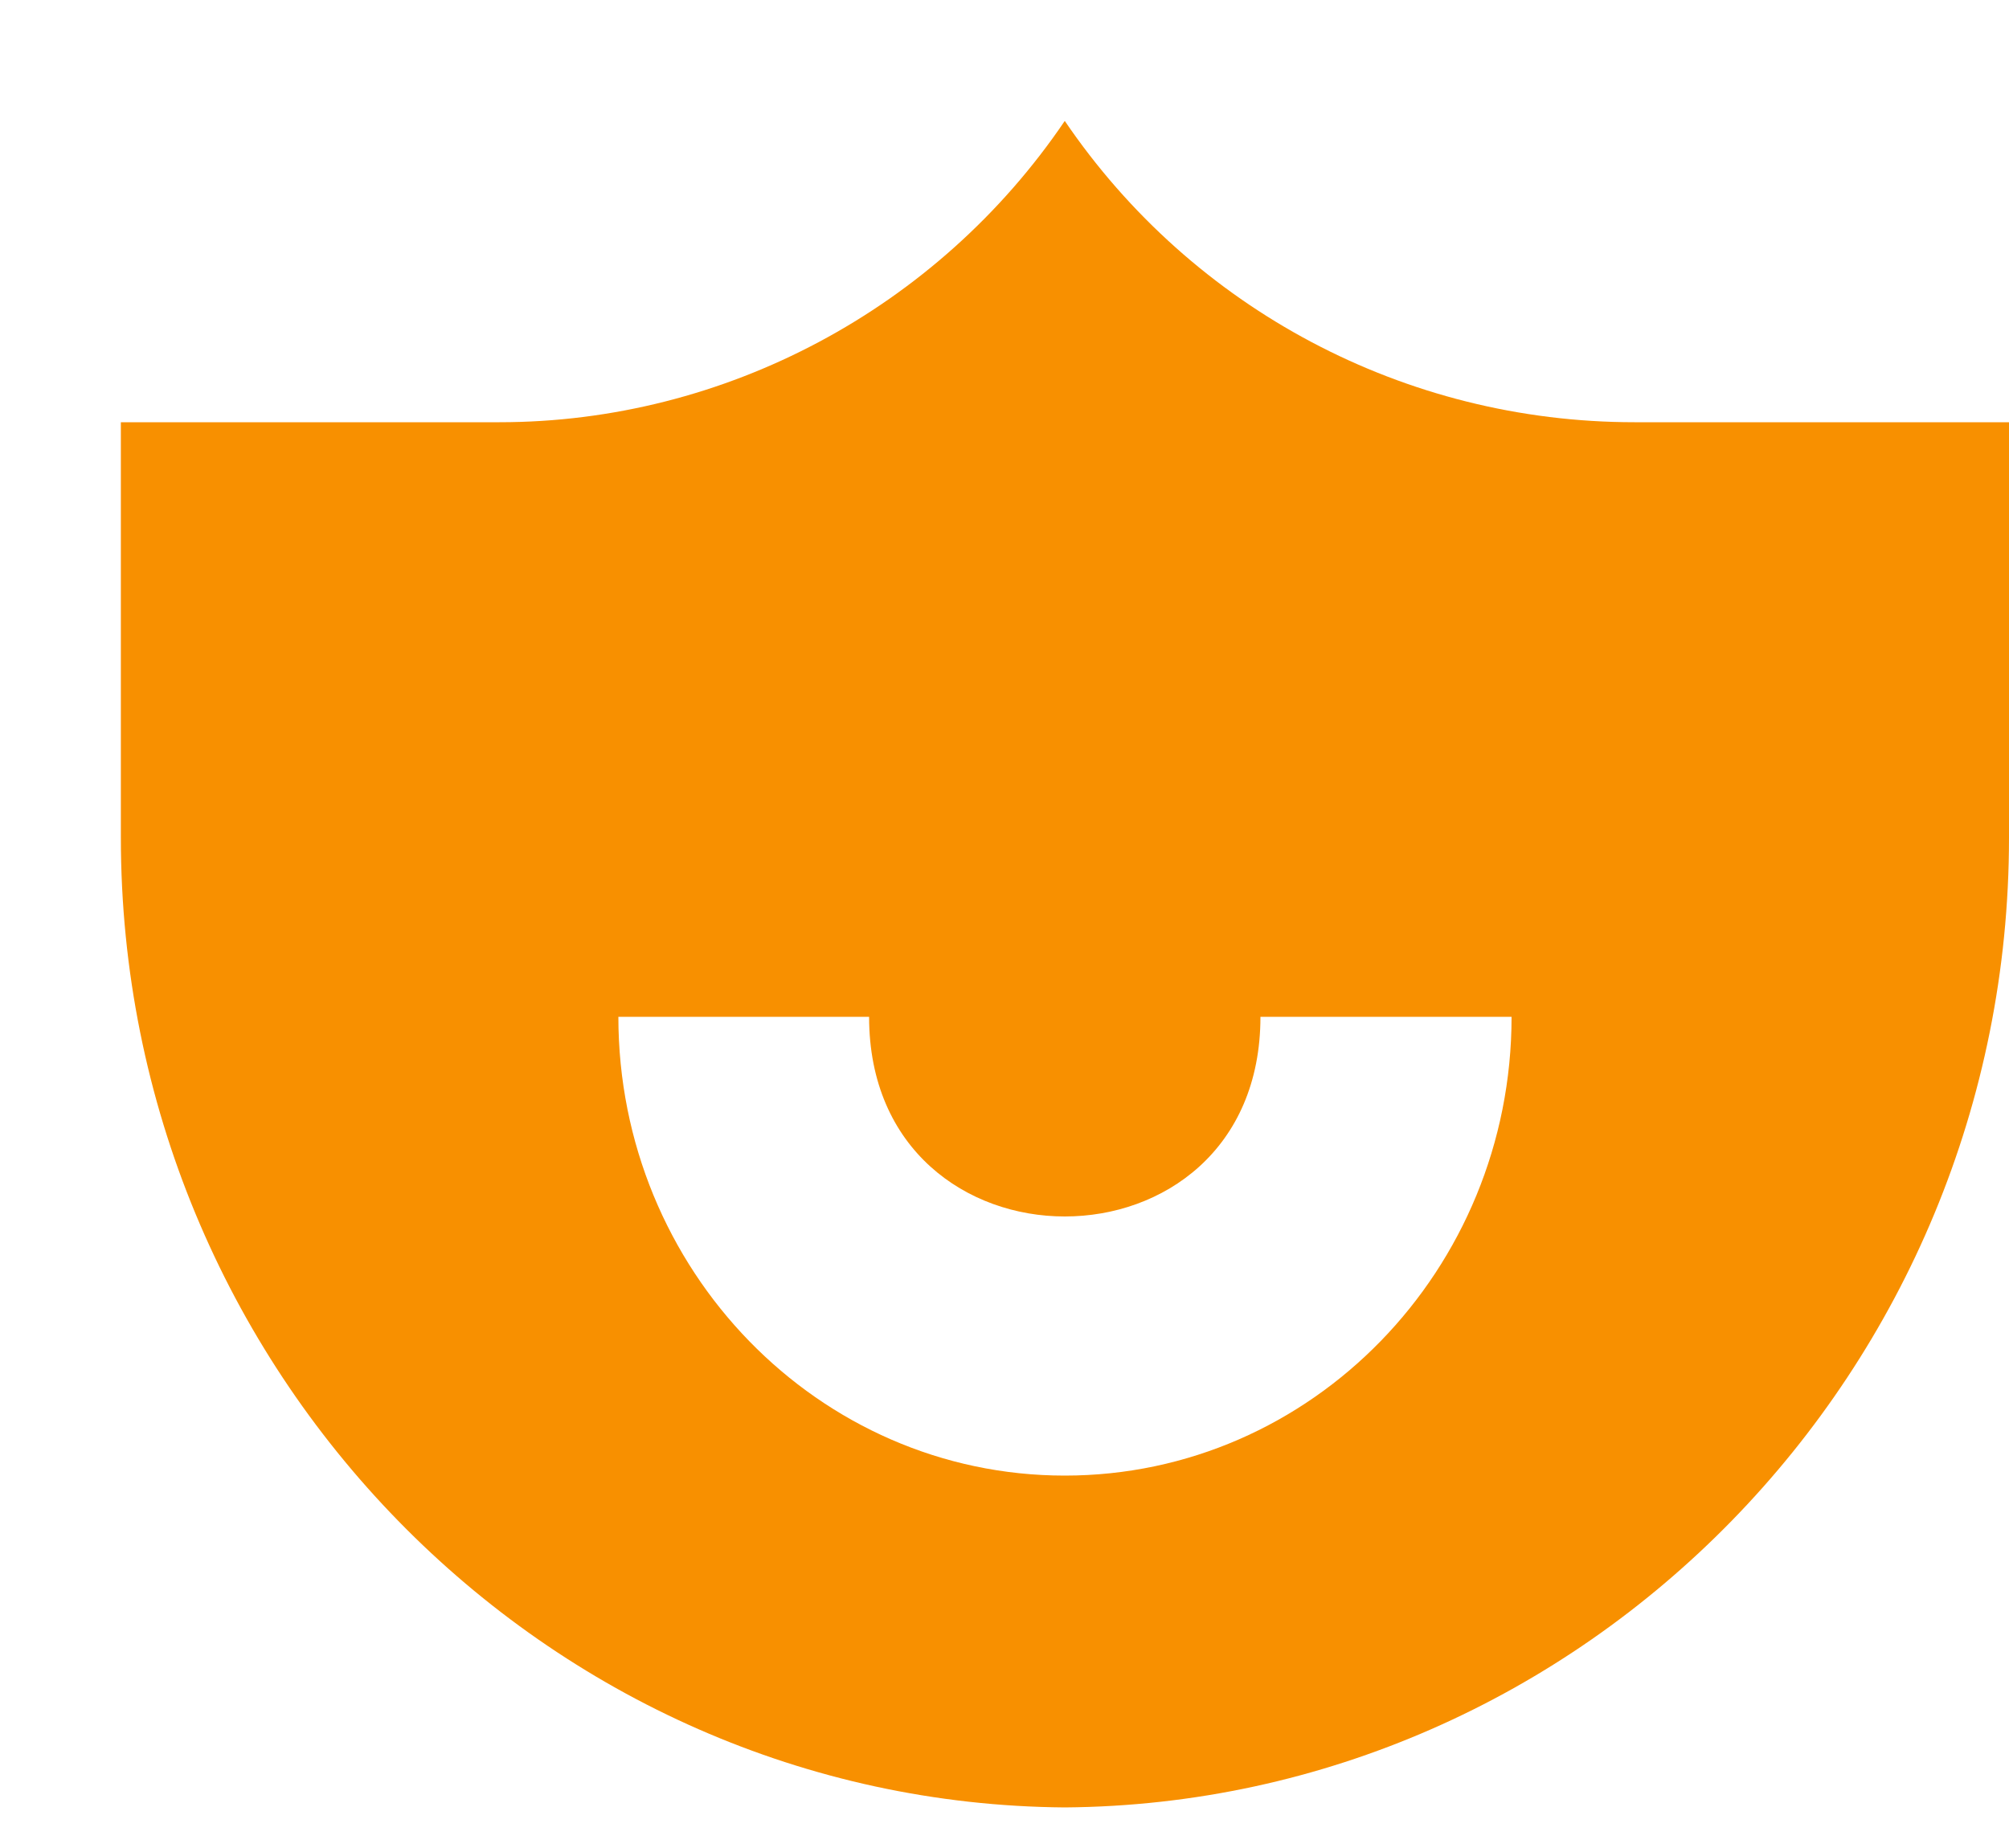
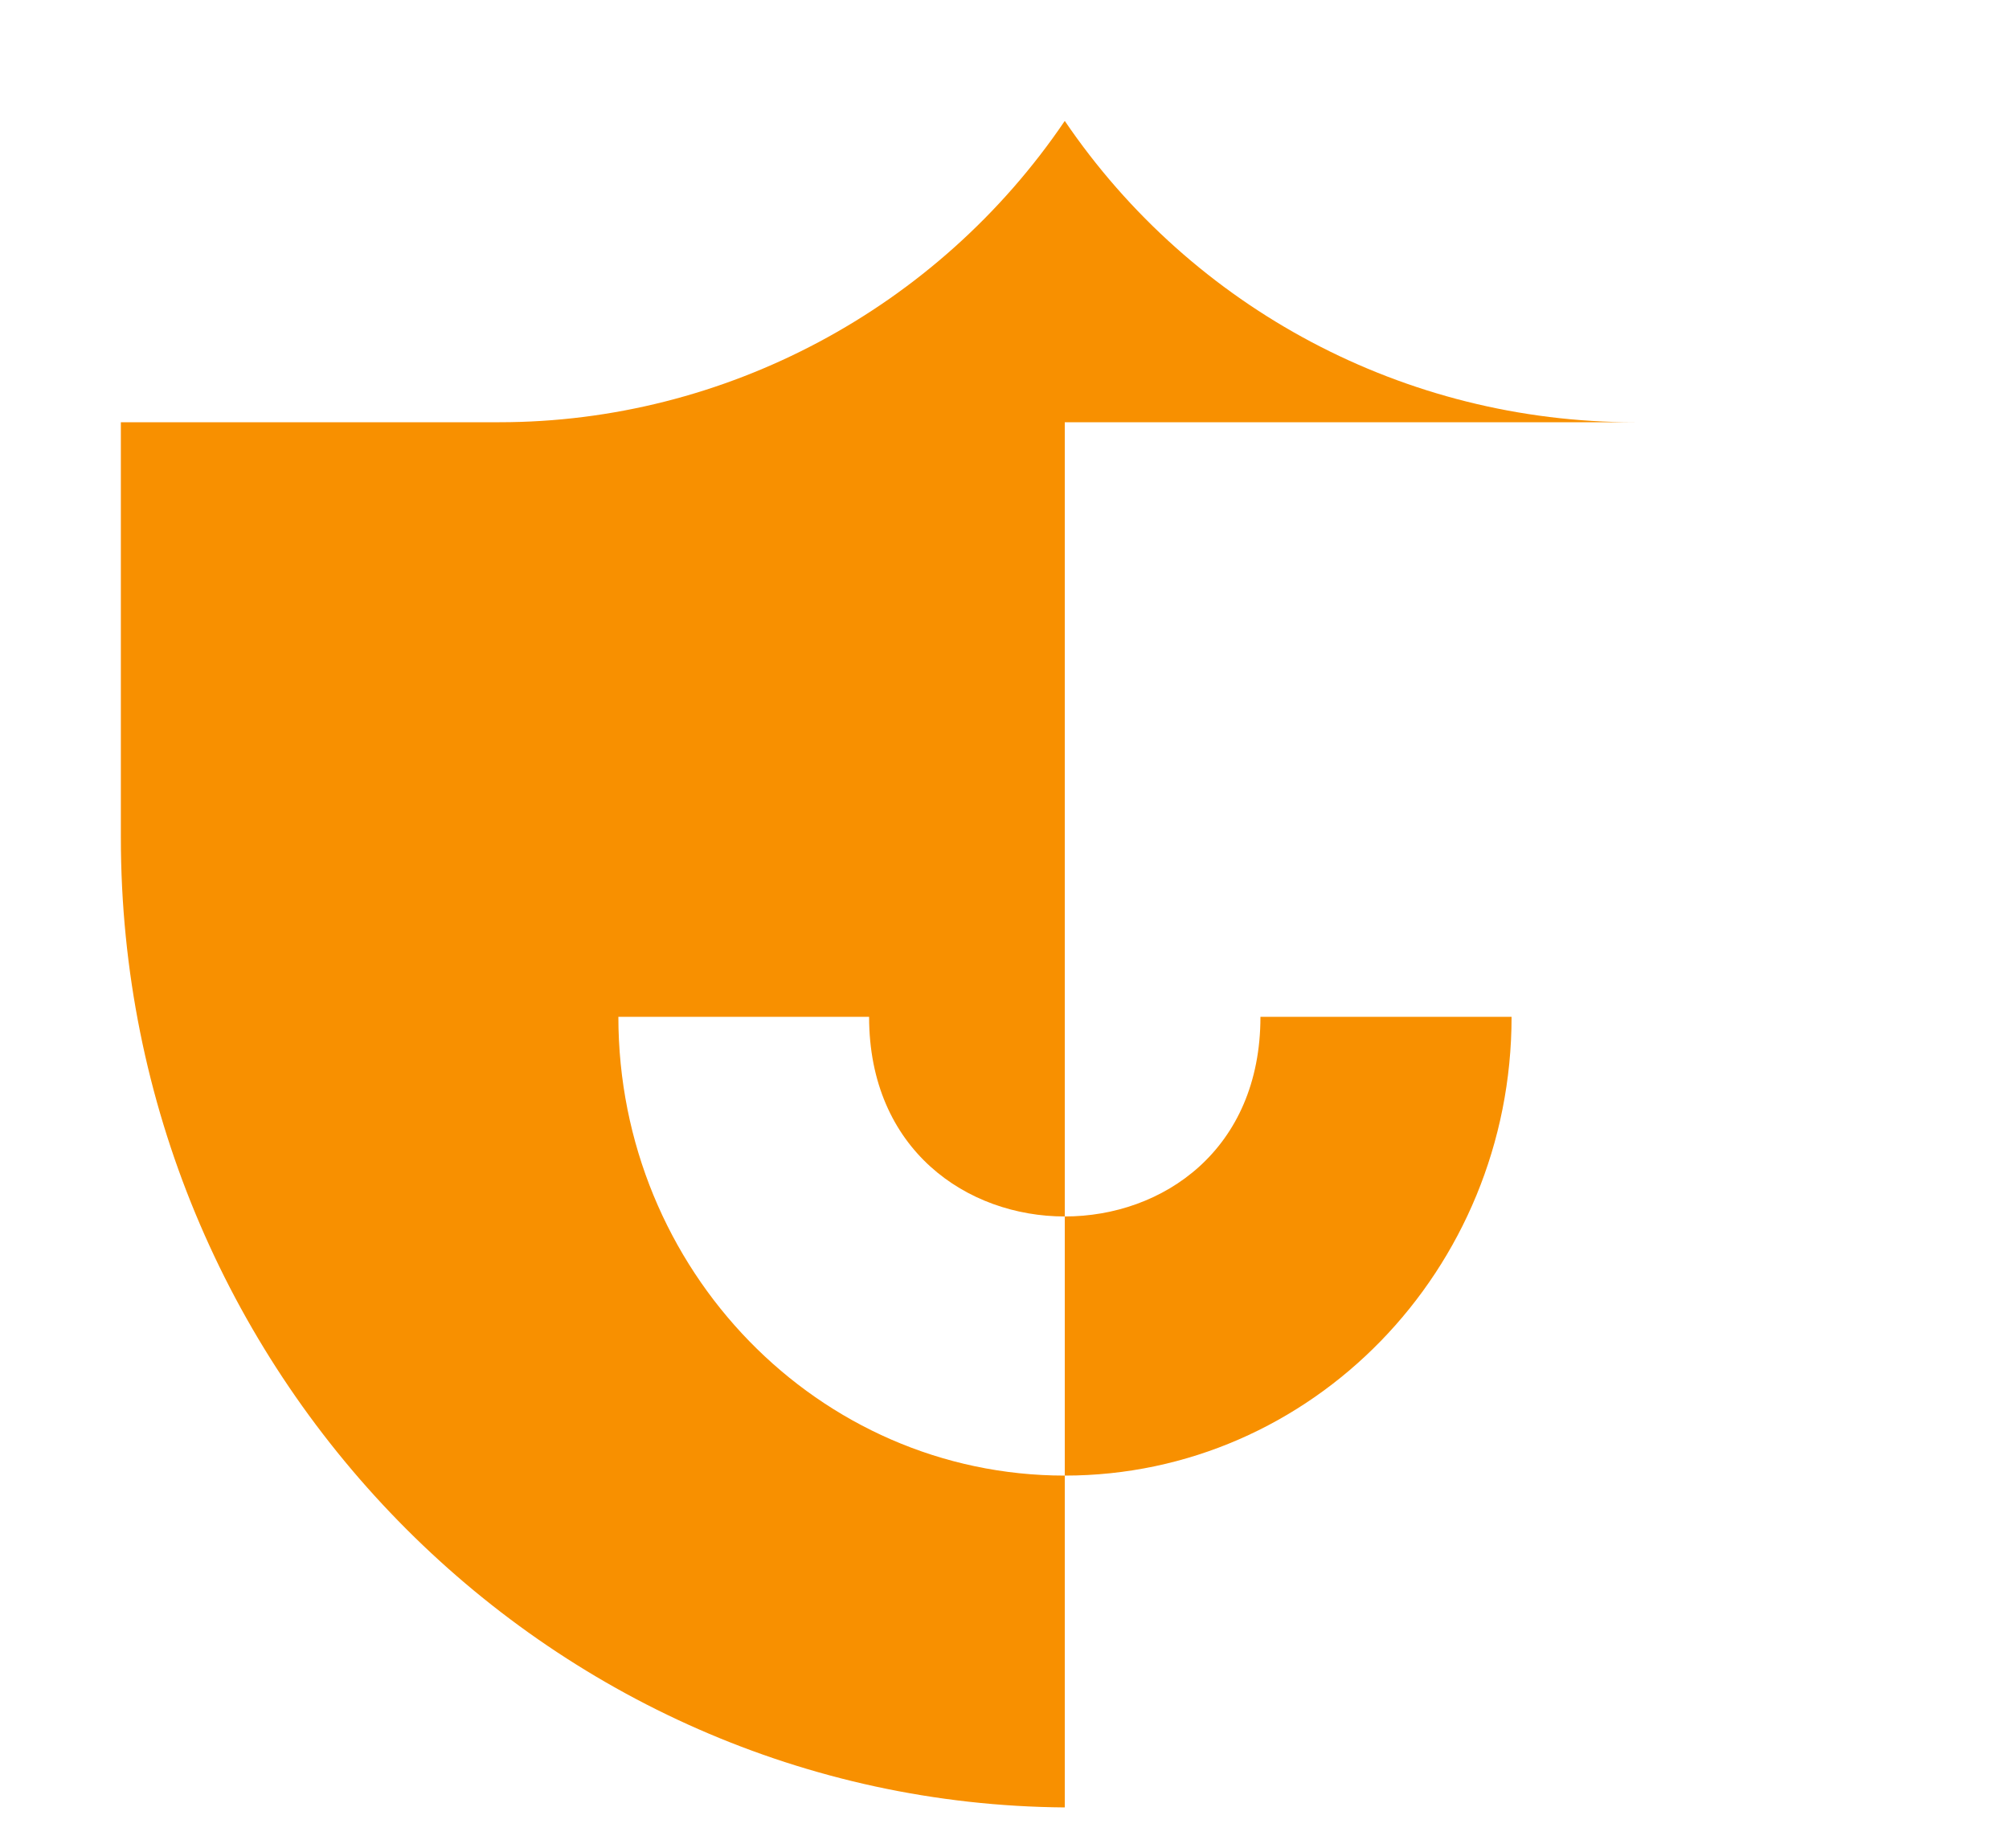
<svg xmlns="http://www.w3.org/2000/svg" width="50" height="46" viewBox="0 0 50 46" fill="none">
-   <path fill-rule="evenodd" clip-rule="evenodd" d="M37.62 25.31C37.62 31.61 32.64 36.73 26.5 36.73C20.37 36.73 15.39 31.61 15.39 25.31H21.63C21.63 28.62 24.07 30.28 26.5 30.28C28.94 30.28 31.37 28.62 31.37 25.31H37.62ZM26.5 3.01C23.33 7.69 18.03 10.51 12.43 10.51H3.008V20.85C3.008 34.12 13.59 44.89 26.5 44.99C39.42 44.89 50 34.12 50 20.85V10.51H40.68C34.97 10.51 29.68 7.69 26.5 3.01Z" fill="#F89000" />
+   <path fill-rule="evenodd" clip-rule="evenodd" d="M37.62 25.31C37.62 31.61 32.64 36.73 26.5 36.73C20.37 36.73 15.39 31.61 15.39 25.31H21.63C21.63 28.62 24.07 30.28 26.5 30.28C28.94 30.28 31.37 28.62 31.37 25.31H37.62ZM26.5 3.01C23.33 7.69 18.03 10.51 12.43 10.51H3.008V20.85C3.008 34.12 13.59 44.89 26.5 44.99V10.51H40.68C34.97 10.51 29.68 7.69 26.5 3.01Z" fill="#F89000" />
</svg>